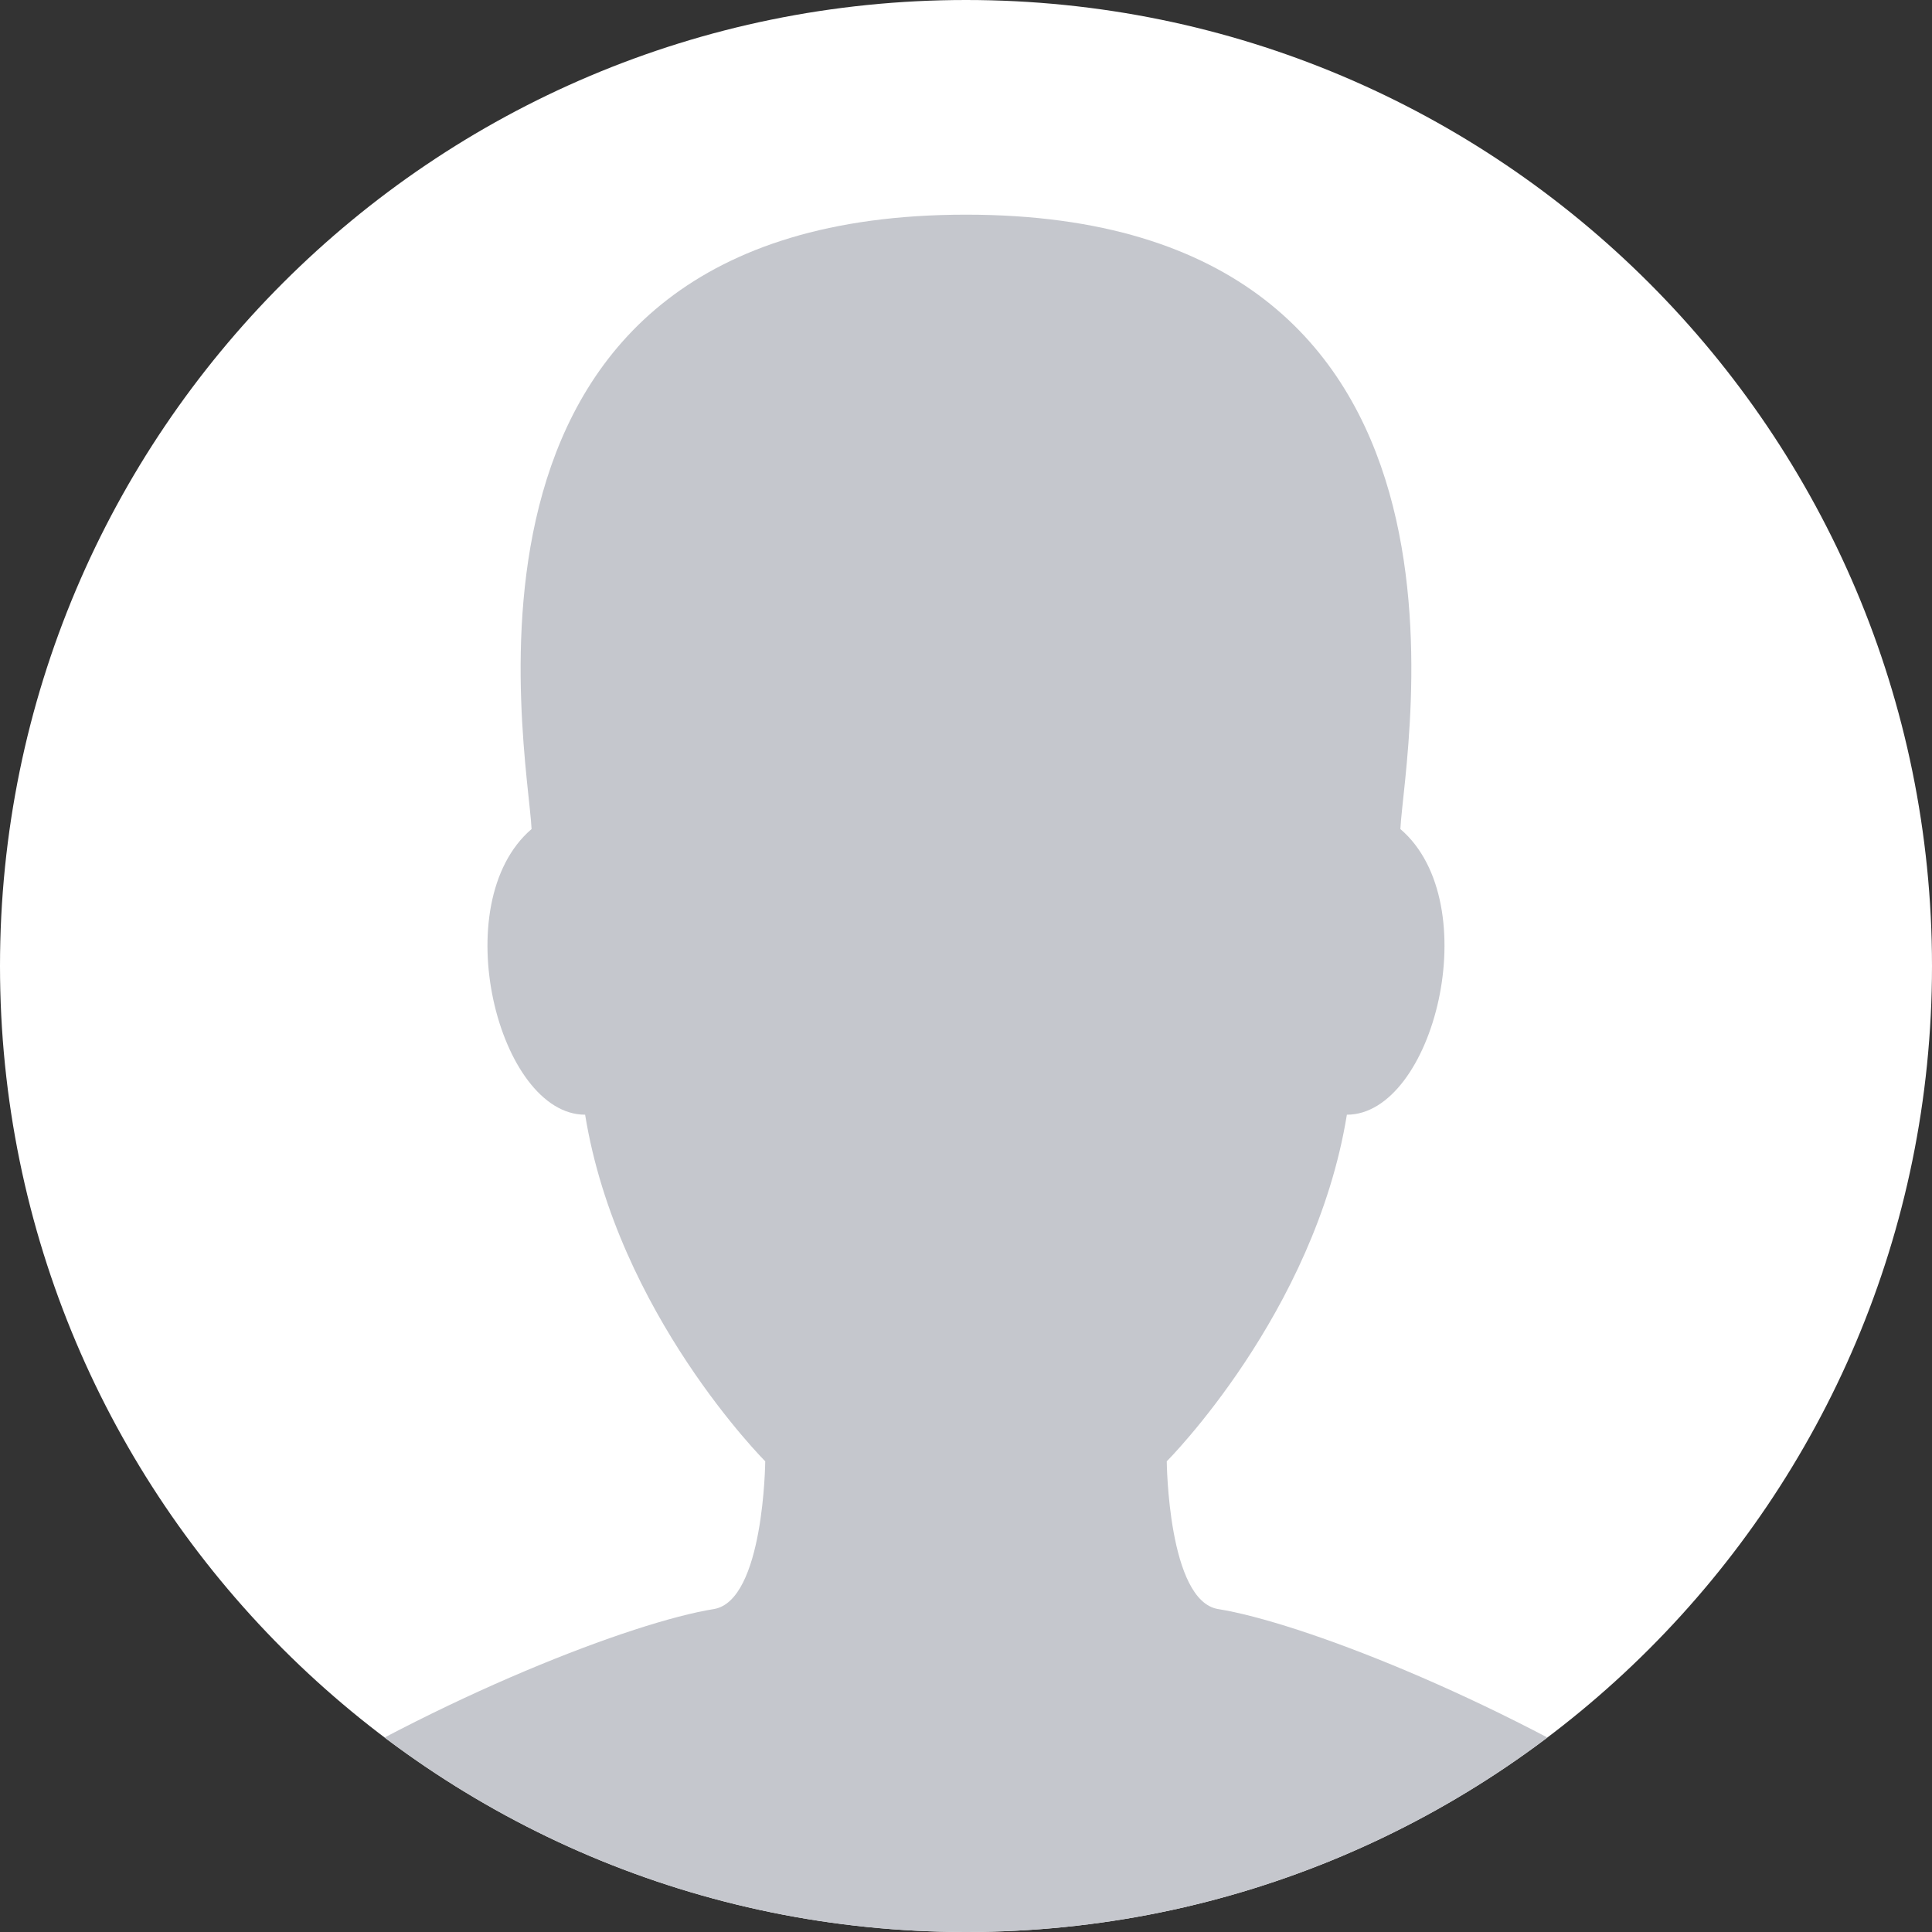
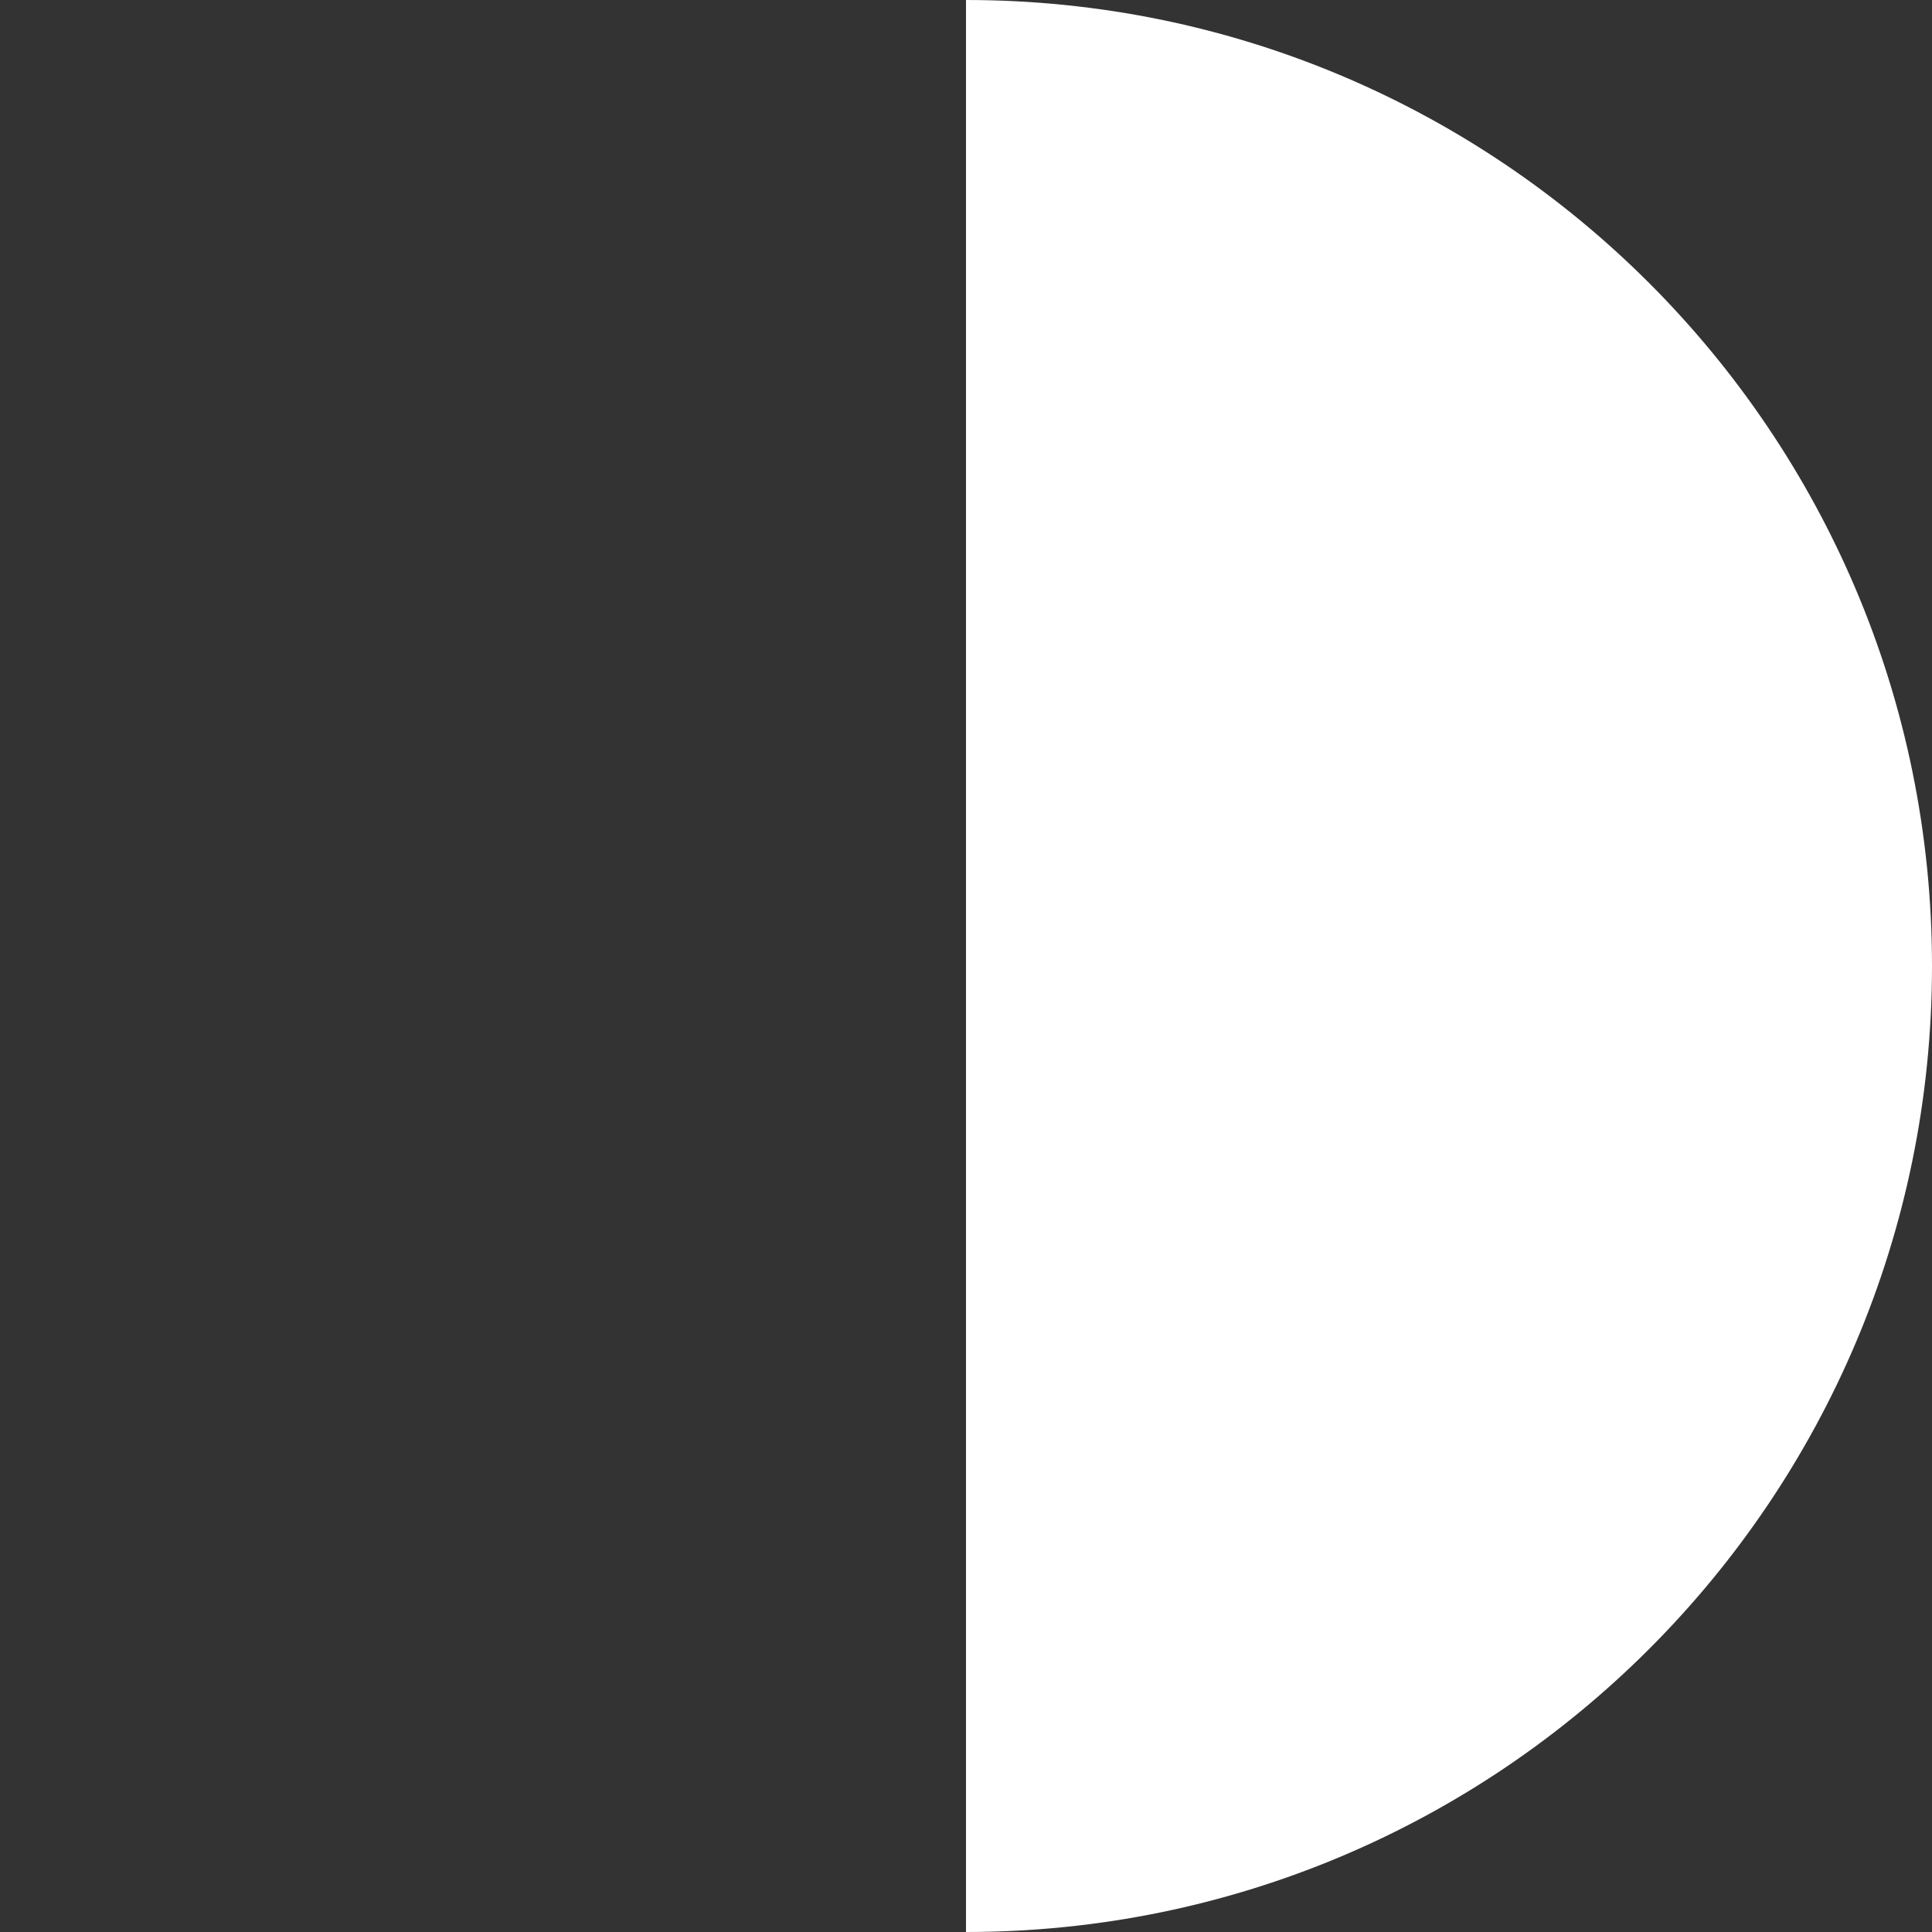
<svg xmlns="http://www.w3.org/2000/svg" width="36" height="36" viewBox="0 0 36 36">
  <rect x="0" y="0" width="36" height="36" fill="#333333" stroke="none" />
  <defs>
    <clipPath id="aq5aa">
      <path d="M18 0c9.941 0 18 8.059 18 18s-8.059 18-18 18S0 27.941 0 18 8.059 0 18 0z" />
    </clipPath>
  </defs>
  <g>
    <g>
-       <path fill="#fff" d="M18 0c9.941 0 18 8.059 18 18s-8.059 18-18 18S0 27.941 0 18 8.059 0 18 0z" />
+       <path fill="#fff" d="M18 0c9.941 0 18 8.059 18 18s-8.059 18-18 18z" />
    </g>
    <g clip-path="url(#aq5aa)">
-       <path fill="#c5c7cd" d="M22.7 29.983c-.938-.15-.959-2.754-.959-2.754s2.755-2.755 3.356-6.458c1.615 0 2.613-3.938.997-5.323C26.162 13.989 28.171 4 18 4s-8.162 9.99-8.095 11.448c-1.615 1.385-.618 5.323.998 5.323.6 3.703 3.356 6.458 3.356 6.458s-.022 2.603-.96 2.754C10.28 30.468-1 35.492-1 41H37c0-5.508-11.28-10.532-14.3-11.017z" />
-     </g>
+       </g>
  </g>
</svg>